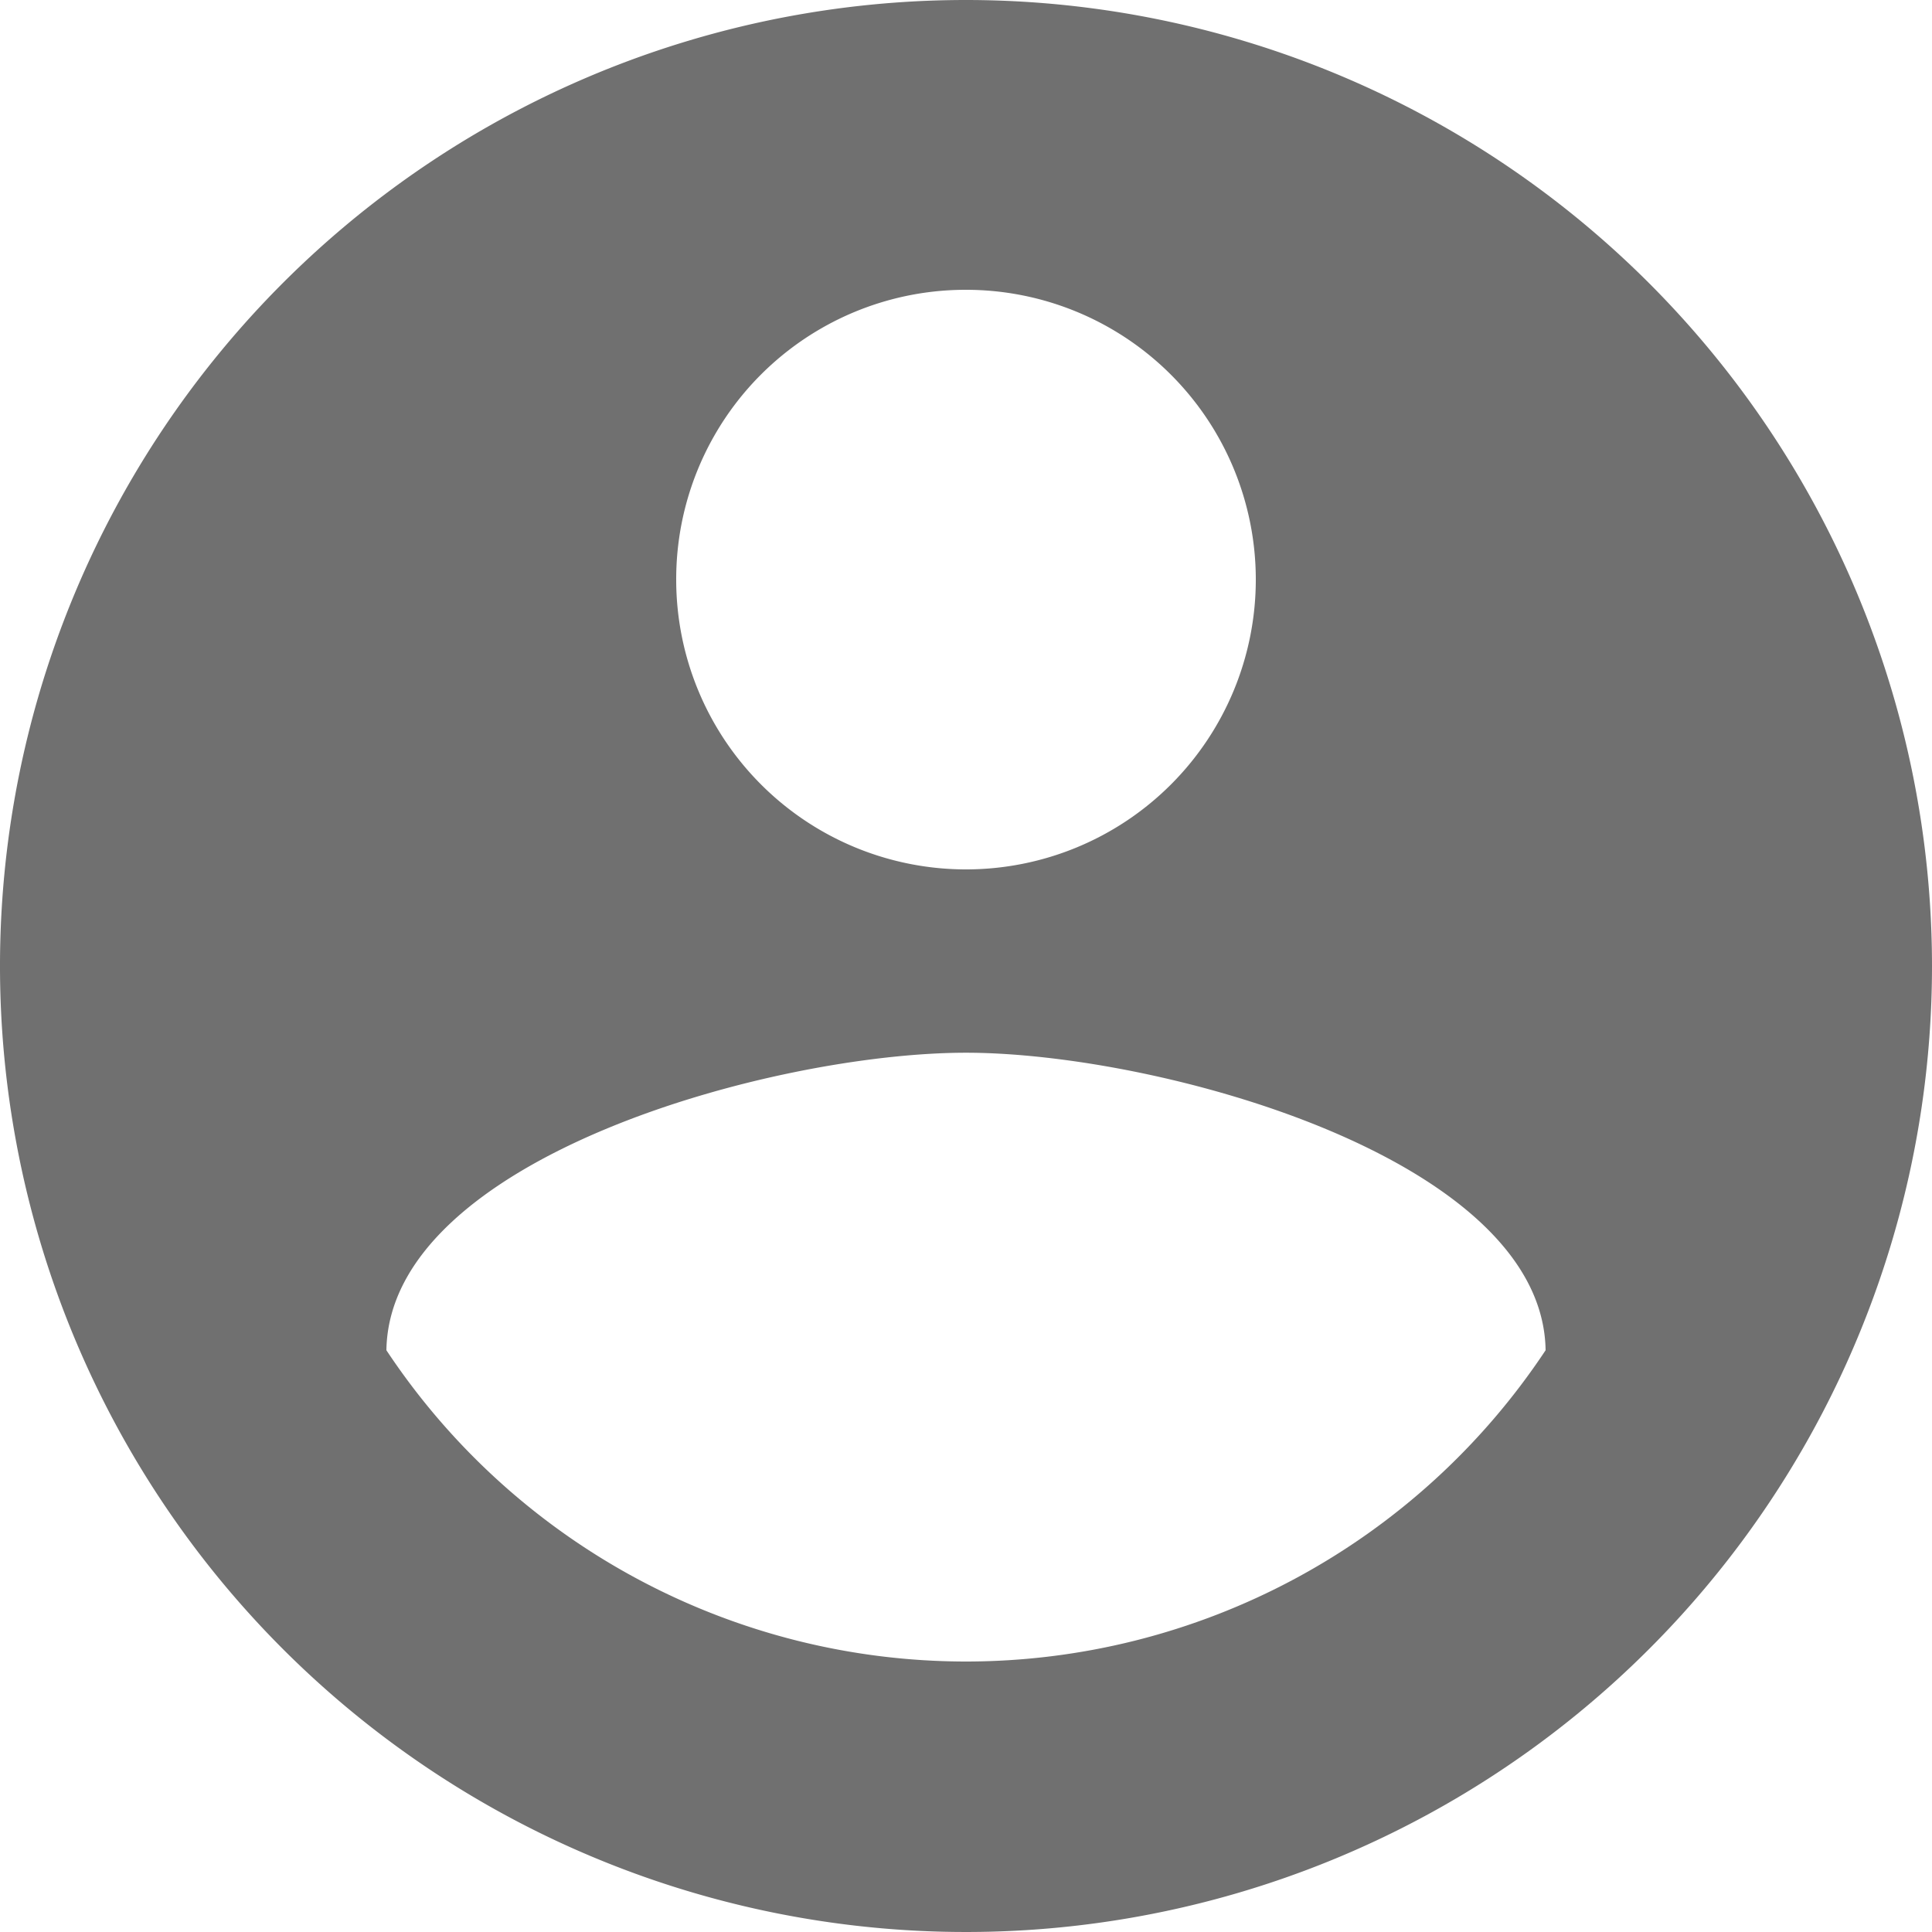
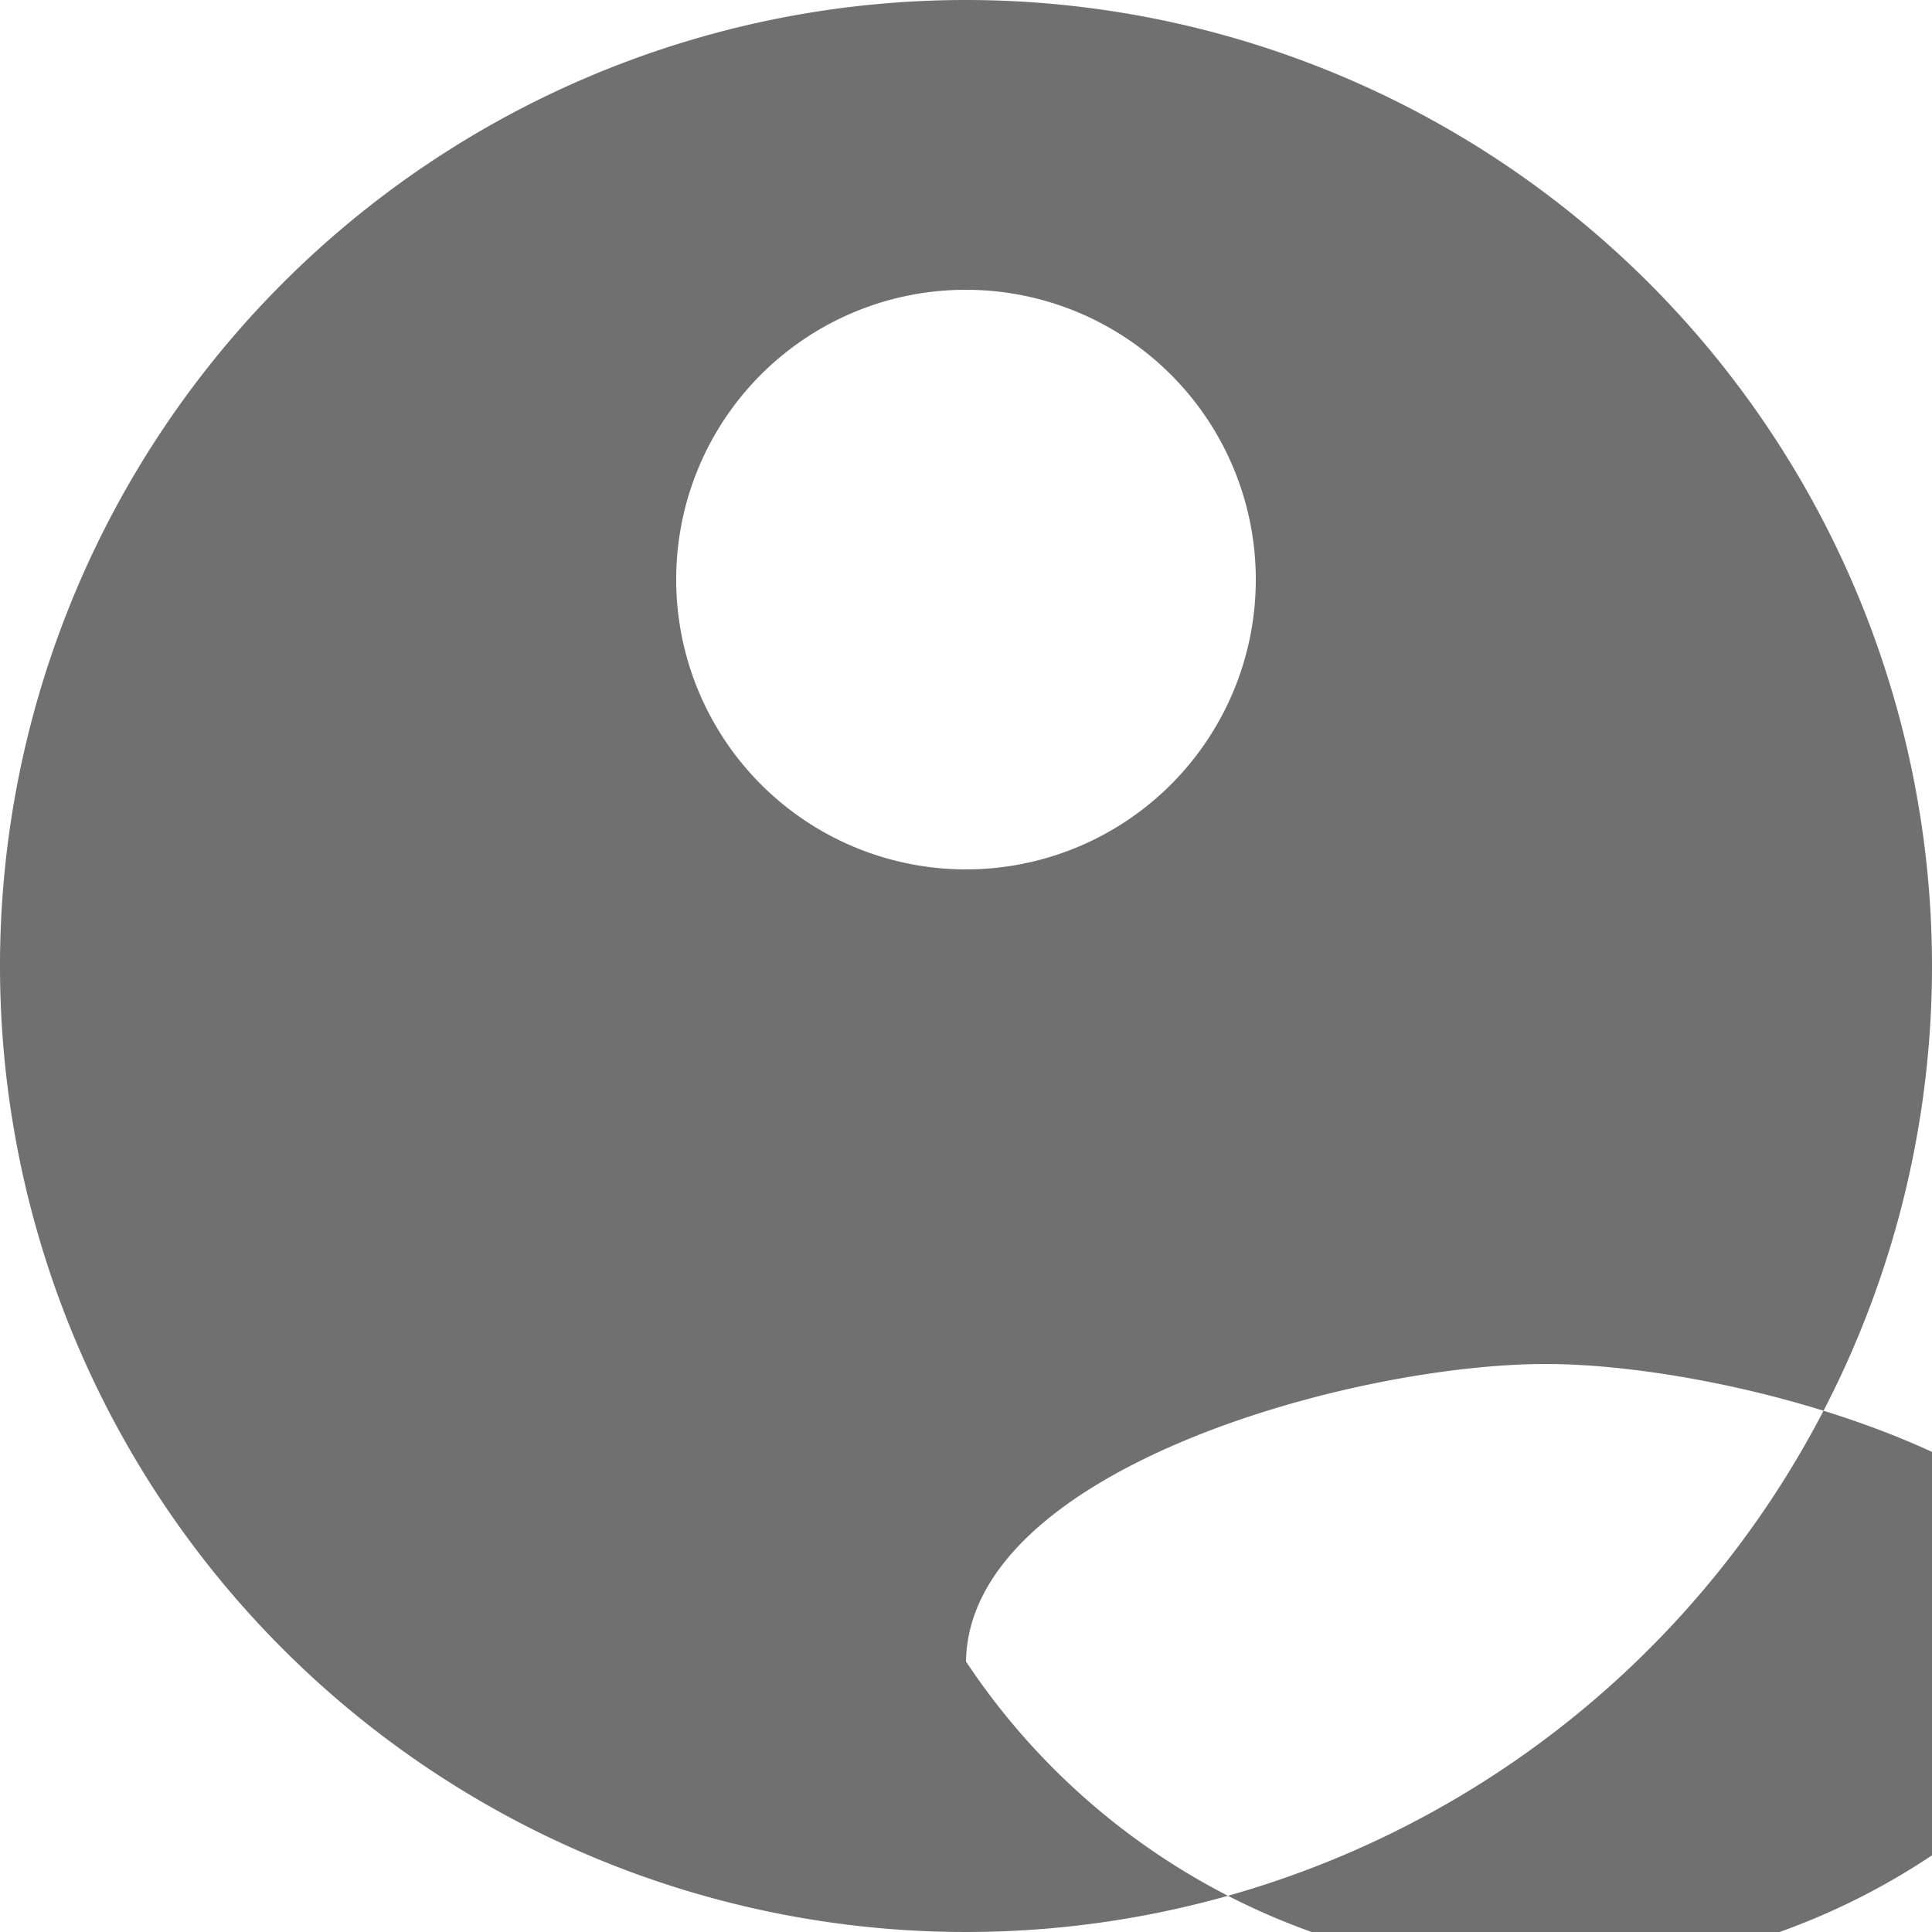
<svg xmlns="http://www.w3.org/2000/svg" width="36" height="36" viewBox="0 0 36 36">
-   <path id="ic_account_circle_24px" d="M20,2A18,18,0,1,0,38,20,18.007,18.007,0,0,0,20,2Zm0,5.4a5.4,5.4,0,1,1-5.4,5.4A5.393,5.393,0,0,1,20,7.4Zm0,25.56a12.961,12.961,0,0,1-10.8-5.8c.054-3.582,7.2-5.544,10.8-5.544,3.582,0,10.746,1.962,10.8,5.544A12.961,12.961,0,0,1,20,32.96Z" transform="translate(-2 -2)" fill="#707070" />
+   <path id="ic_account_circle_24px" d="M20,2A18,18,0,1,0,38,20,18.007,18.007,0,0,0,20,2Zm0,5.4a5.4,5.4,0,1,1-5.4,5.4A5.393,5.393,0,0,1,20,7.4Zm0,25.56c.054-3.582,7.2-5.544,10.8-5.544,3.582,0,10.746,1.962,10.8,5.544A12.961,12.961,0,0,1,20,32.96Z" transform="translate(-2 -2)" fill="#707070" />
</svg>